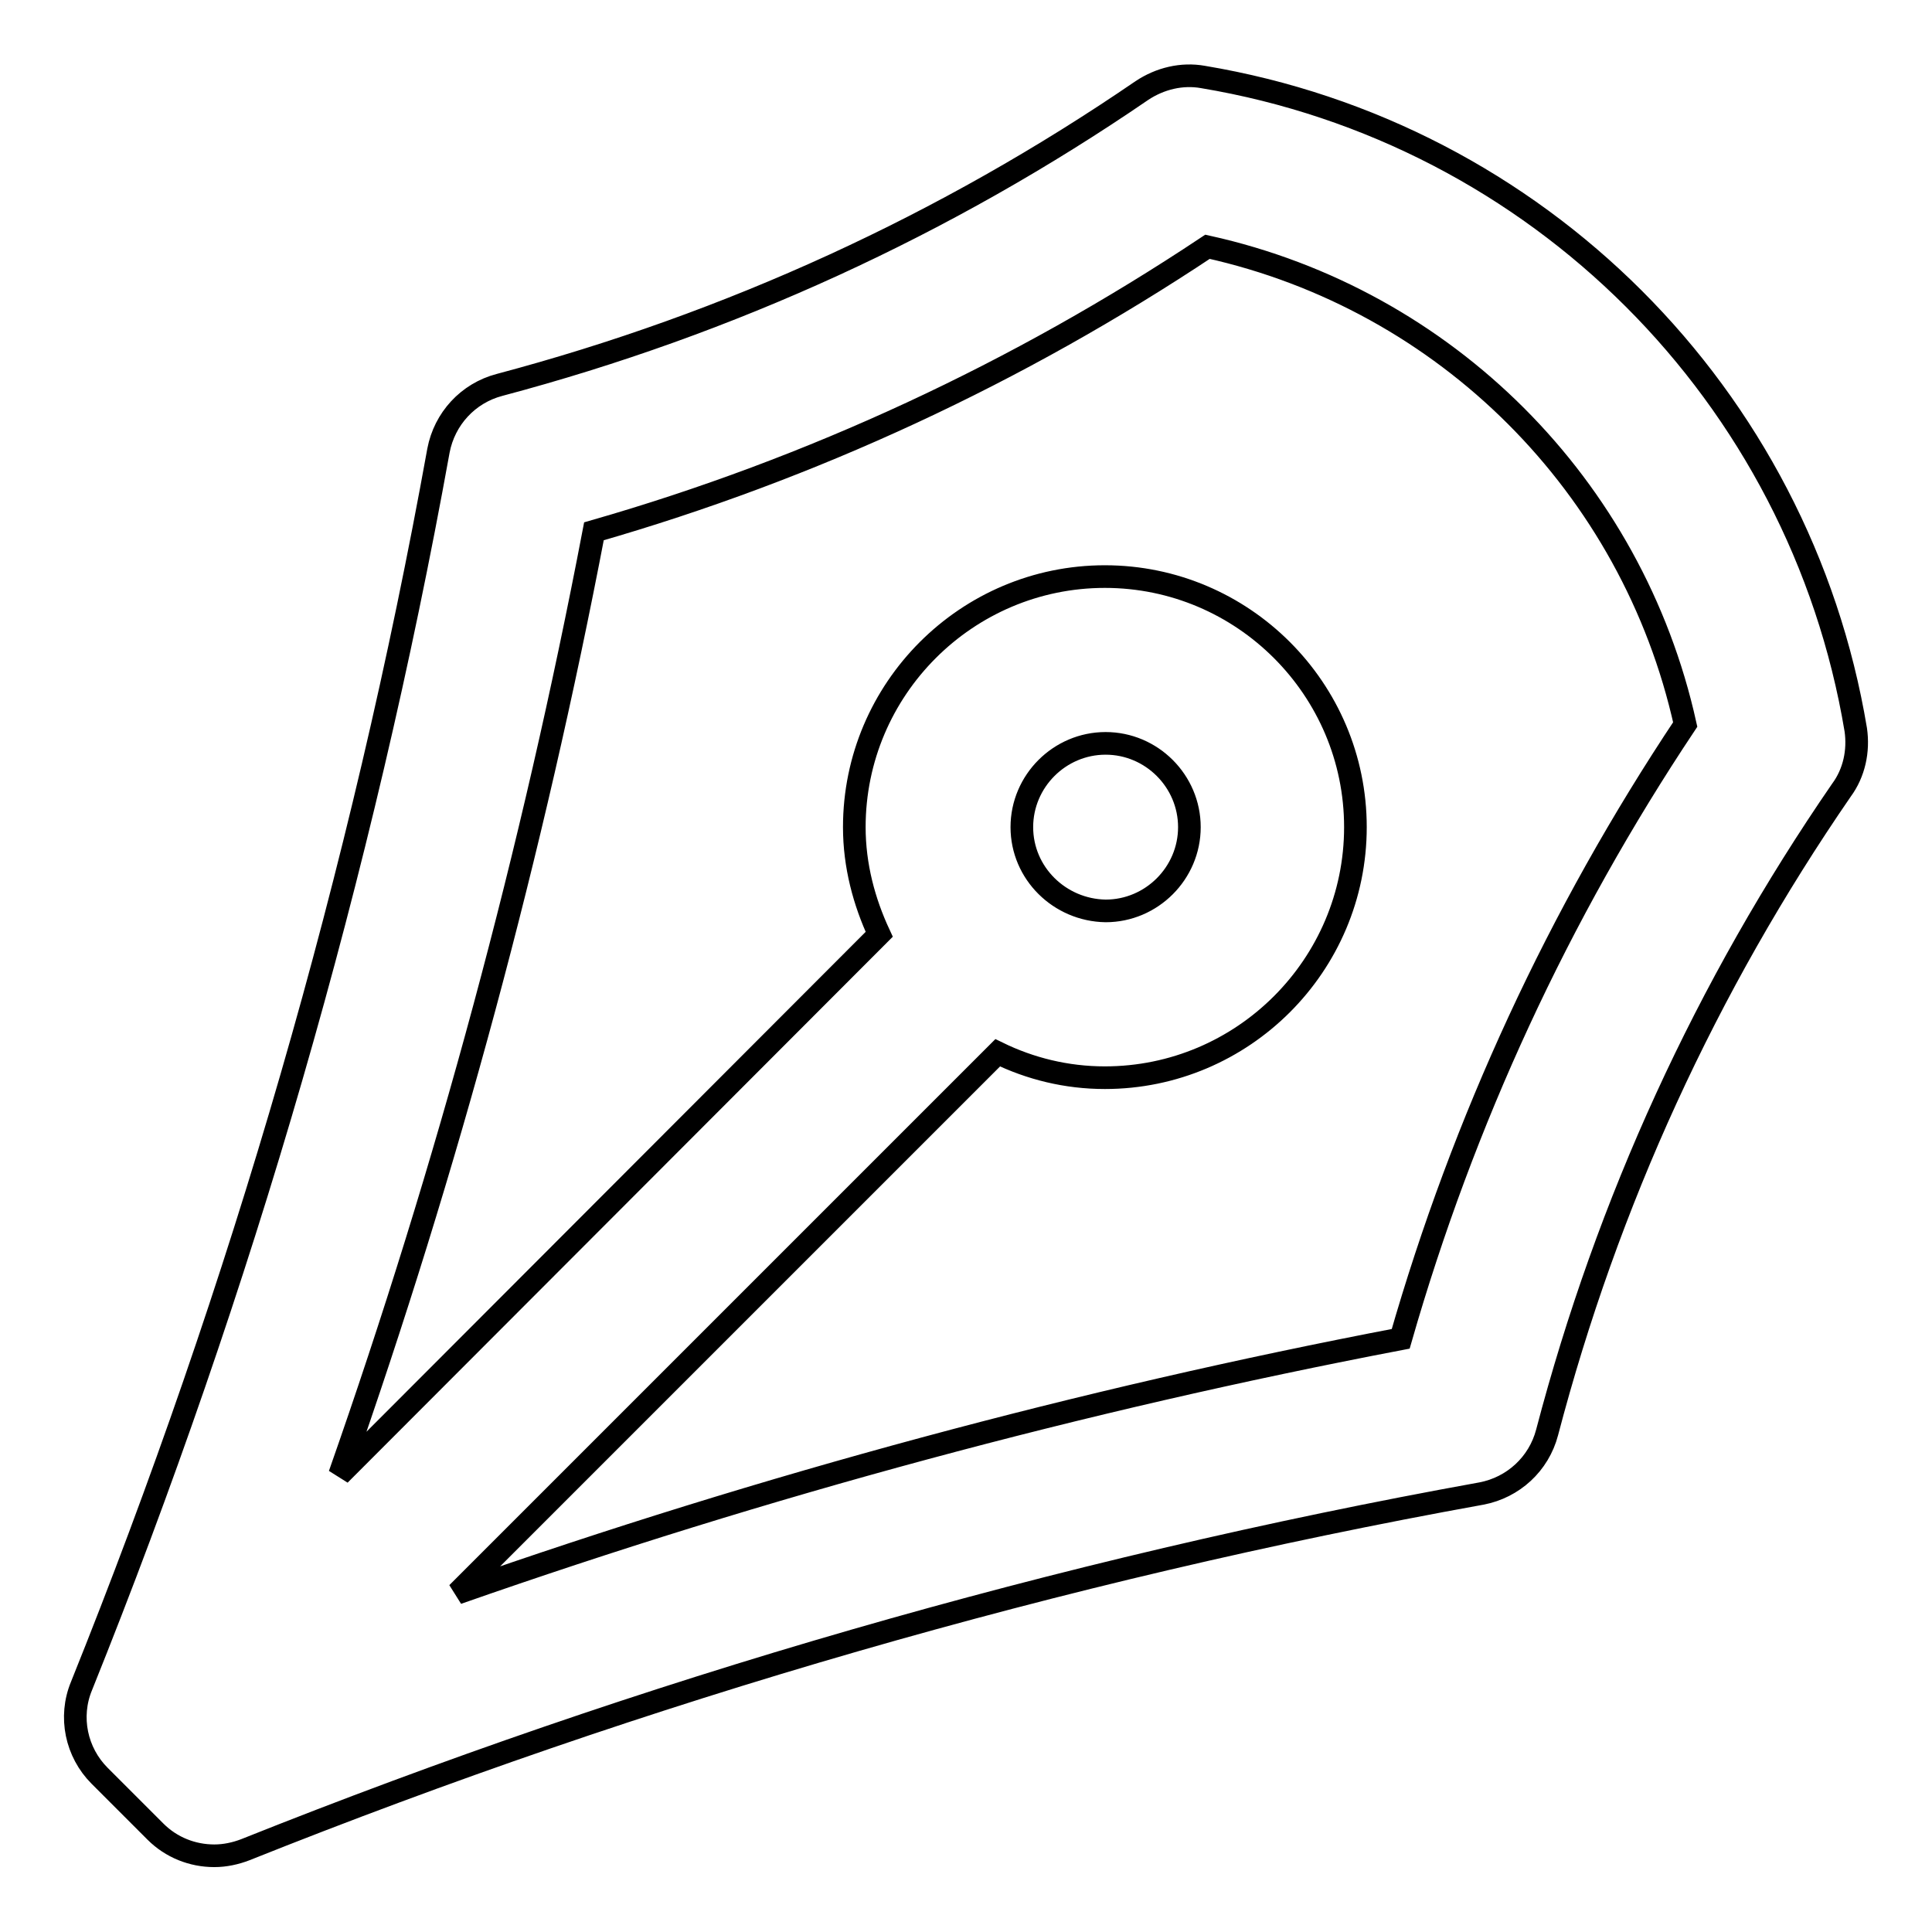
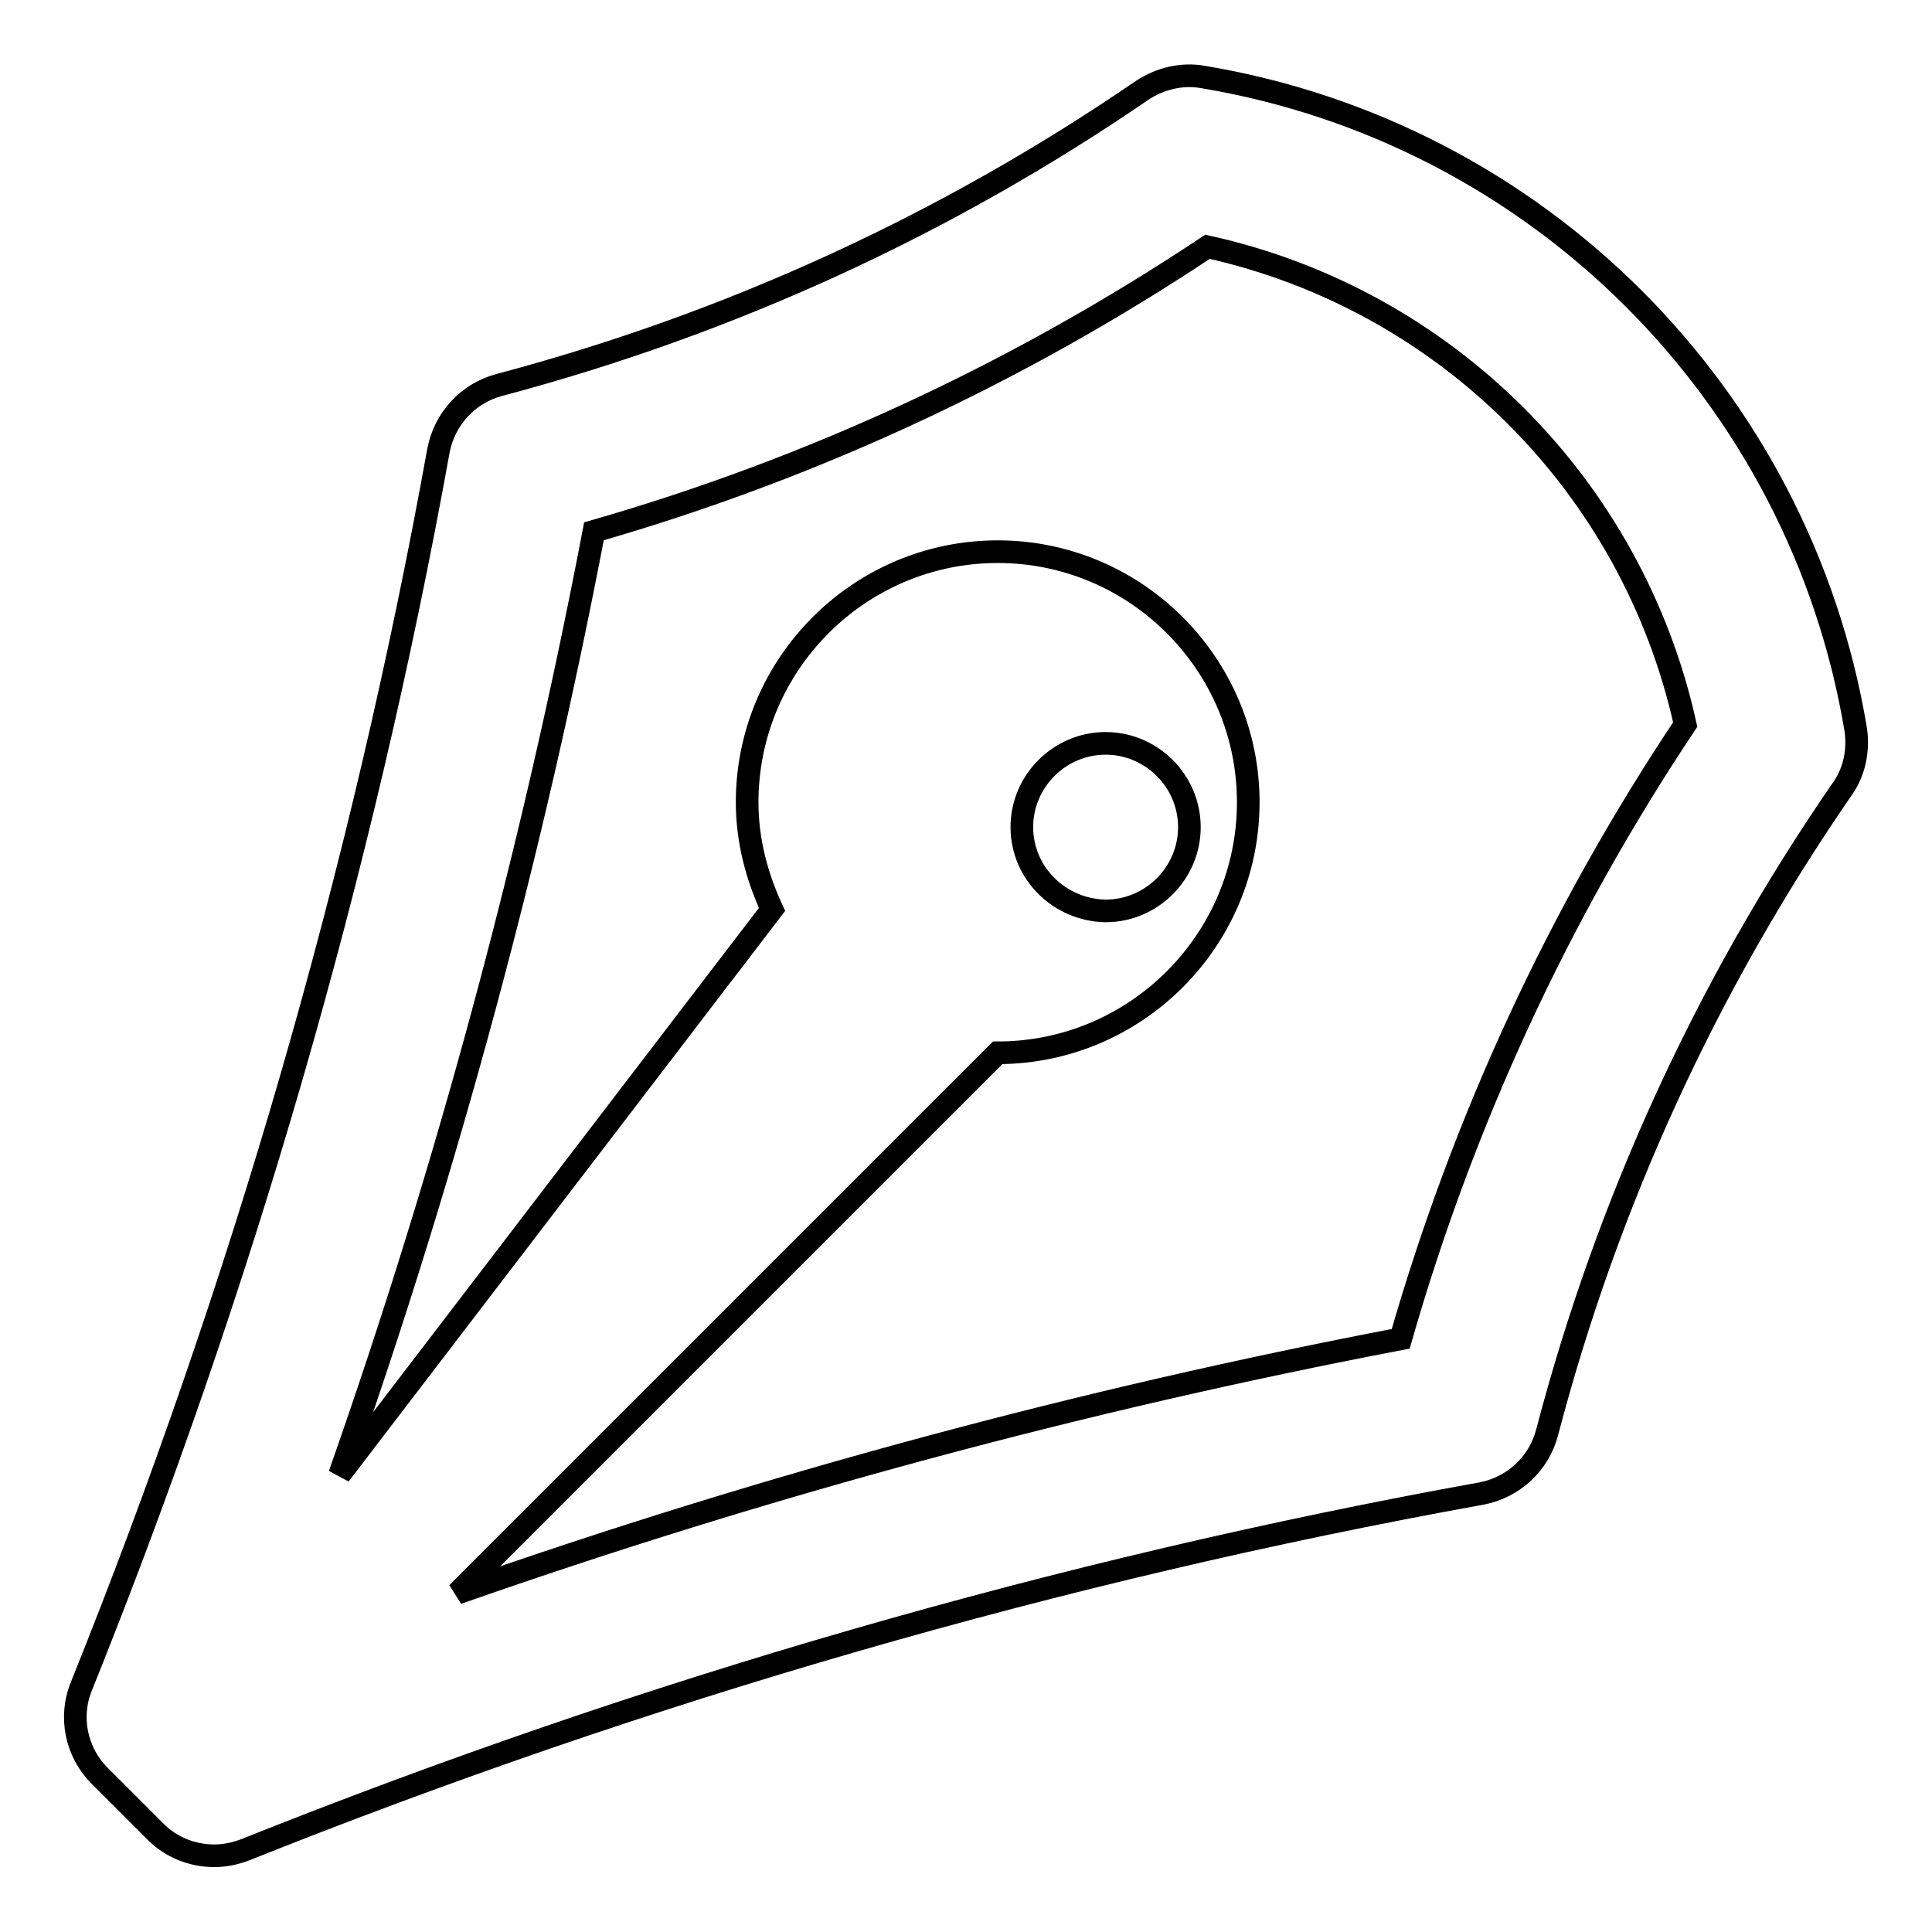
<svg xmlns="http://www.w3.org/2000/svg" version="1.1" x="0px" y="0px" viewBox="0 0 256 256" enable-background="new 0 0 256 256" xml:space="preserve">
  <g>
    <g>
      <g>
        <g id="Inkpen">
          <g>
-             <path stroke-width="3" fill-opacity="0" stroke="#000000" d="M245.9,96.7c-7.4-44.4-42.2-79.1-86.5-86.5c-2.8-0.5-5.7,0.2-8.1,1.8c-26,17.8-54.6,30.9-85.1,39c-4.2,1.1-7.3,4.5-8.1,8.7C48,115.6,32,170.7,10.8,223.4c-1.7,4.1-0.7,8.8,2.4,11.9l7.4,7.4c2.1,2.1,4.9,3.2,7.8,3.2c1.4,0,2.8-0.3,4.1-0.8C85.3,224,140.4,208,196.3,197.9c4.2-0.8,7.6-3.9,8.7-8.1c8-30.5,21.1-59.1,39-85.1C245.7,102.4,246.3,99.5,245.9,96.7z M185.6,177.4c-42.4,8.1-84.2,19.4-125,33.7l71.6-71.6c4.3,2.1,9.1,3.3,14.2,3.3l0,0c18.3,0,33.2-14.9,33.2-33.2c0-18.3-14.9-33.2-33.2-33.2c-18.3,0-33.2,14.9-33.2,33.2c0,5.1,1.3,9.9,3.3,14.2L45,195.4c14.3-40.7,25.6-82.6,33.7-125c28.9-8.3,56.2-21,81.3-37.7c31.6,7,56.3,31.7,63.3,63.3C206.5,121.2,193.9,148.5,185.6,177.4z M135.4,109.6c0-6.1,5-11.1,11.1-11.1c6.1,0,11.1,5,11.1,11.1s-5,11.1-11.1,11.1C140.4,120.6,135.4,115.7,135.4,109.6z" />
+             <path stroke-width="3" fill-opacity="0" stroke="#000000" d="M245.9,96.7c-7.4-44.4-42.2-79.1-86.5-86.5c-2.8-0.5-5.7,0.2-8.1,1.8c-26,17.8-54.6,30.9-85.1,39c-4.2,1.1-7.3,4.5-8.1,8.7C48,115.6,32,170.7,10.8,223.4c-1.7,4.1-0.7,8.8,2.4,11.9l7.4,7.4c2.1,2.1,4.9,3.2,7.8,3.2c1.4,0,2.8-0.3,4.1-0.8C85.3,224,140.4,208,196.3,197.9c4.2-0.8,7.6-3.9,8.7-8.1c8-30.5,21.1-59.1,39-85.1C245.7,102.4,246.3,99.5,245.9,96.7z M185.6,177.4c-42.4,8.1-84.2,19.4-125,33.7l71.6-71.6l0,0c18.3,0,33.2-14.9,33.2-33.2c0-18.3-14.9-33.2-33.2-33.2c-18.3,0-33.2,14.9-33.2,33.2c0,5.1,1.3,9.9,3.3,14.2L45,195.4c14.3-40.7,25.6-82.6,33.7-125c28.9-8.3,56.2-21,81.3-37.7c31.6,7,56.3,31.7,63.3,63.3C206.5,121.2,193.9,148.5,185.6,177.4z M135.4,109.6c0-6.1,5-11.1,11.1-11.1c6.1,0,11.1,5,11.1,11.1s-5,11.1-11.1,11.1C140.4,120.6,135.4,115.7,135.4,109.6z" />
          </g>
        </g>
      </g>
      <g />
      <g />
      <g />
      <g />
      <g />
      <g />
      <g />
      <g />
      <g />
      <g />
      <g />
      <g />
      <g />
      <g />
      <g />
    </g>
  </g>
</svg>